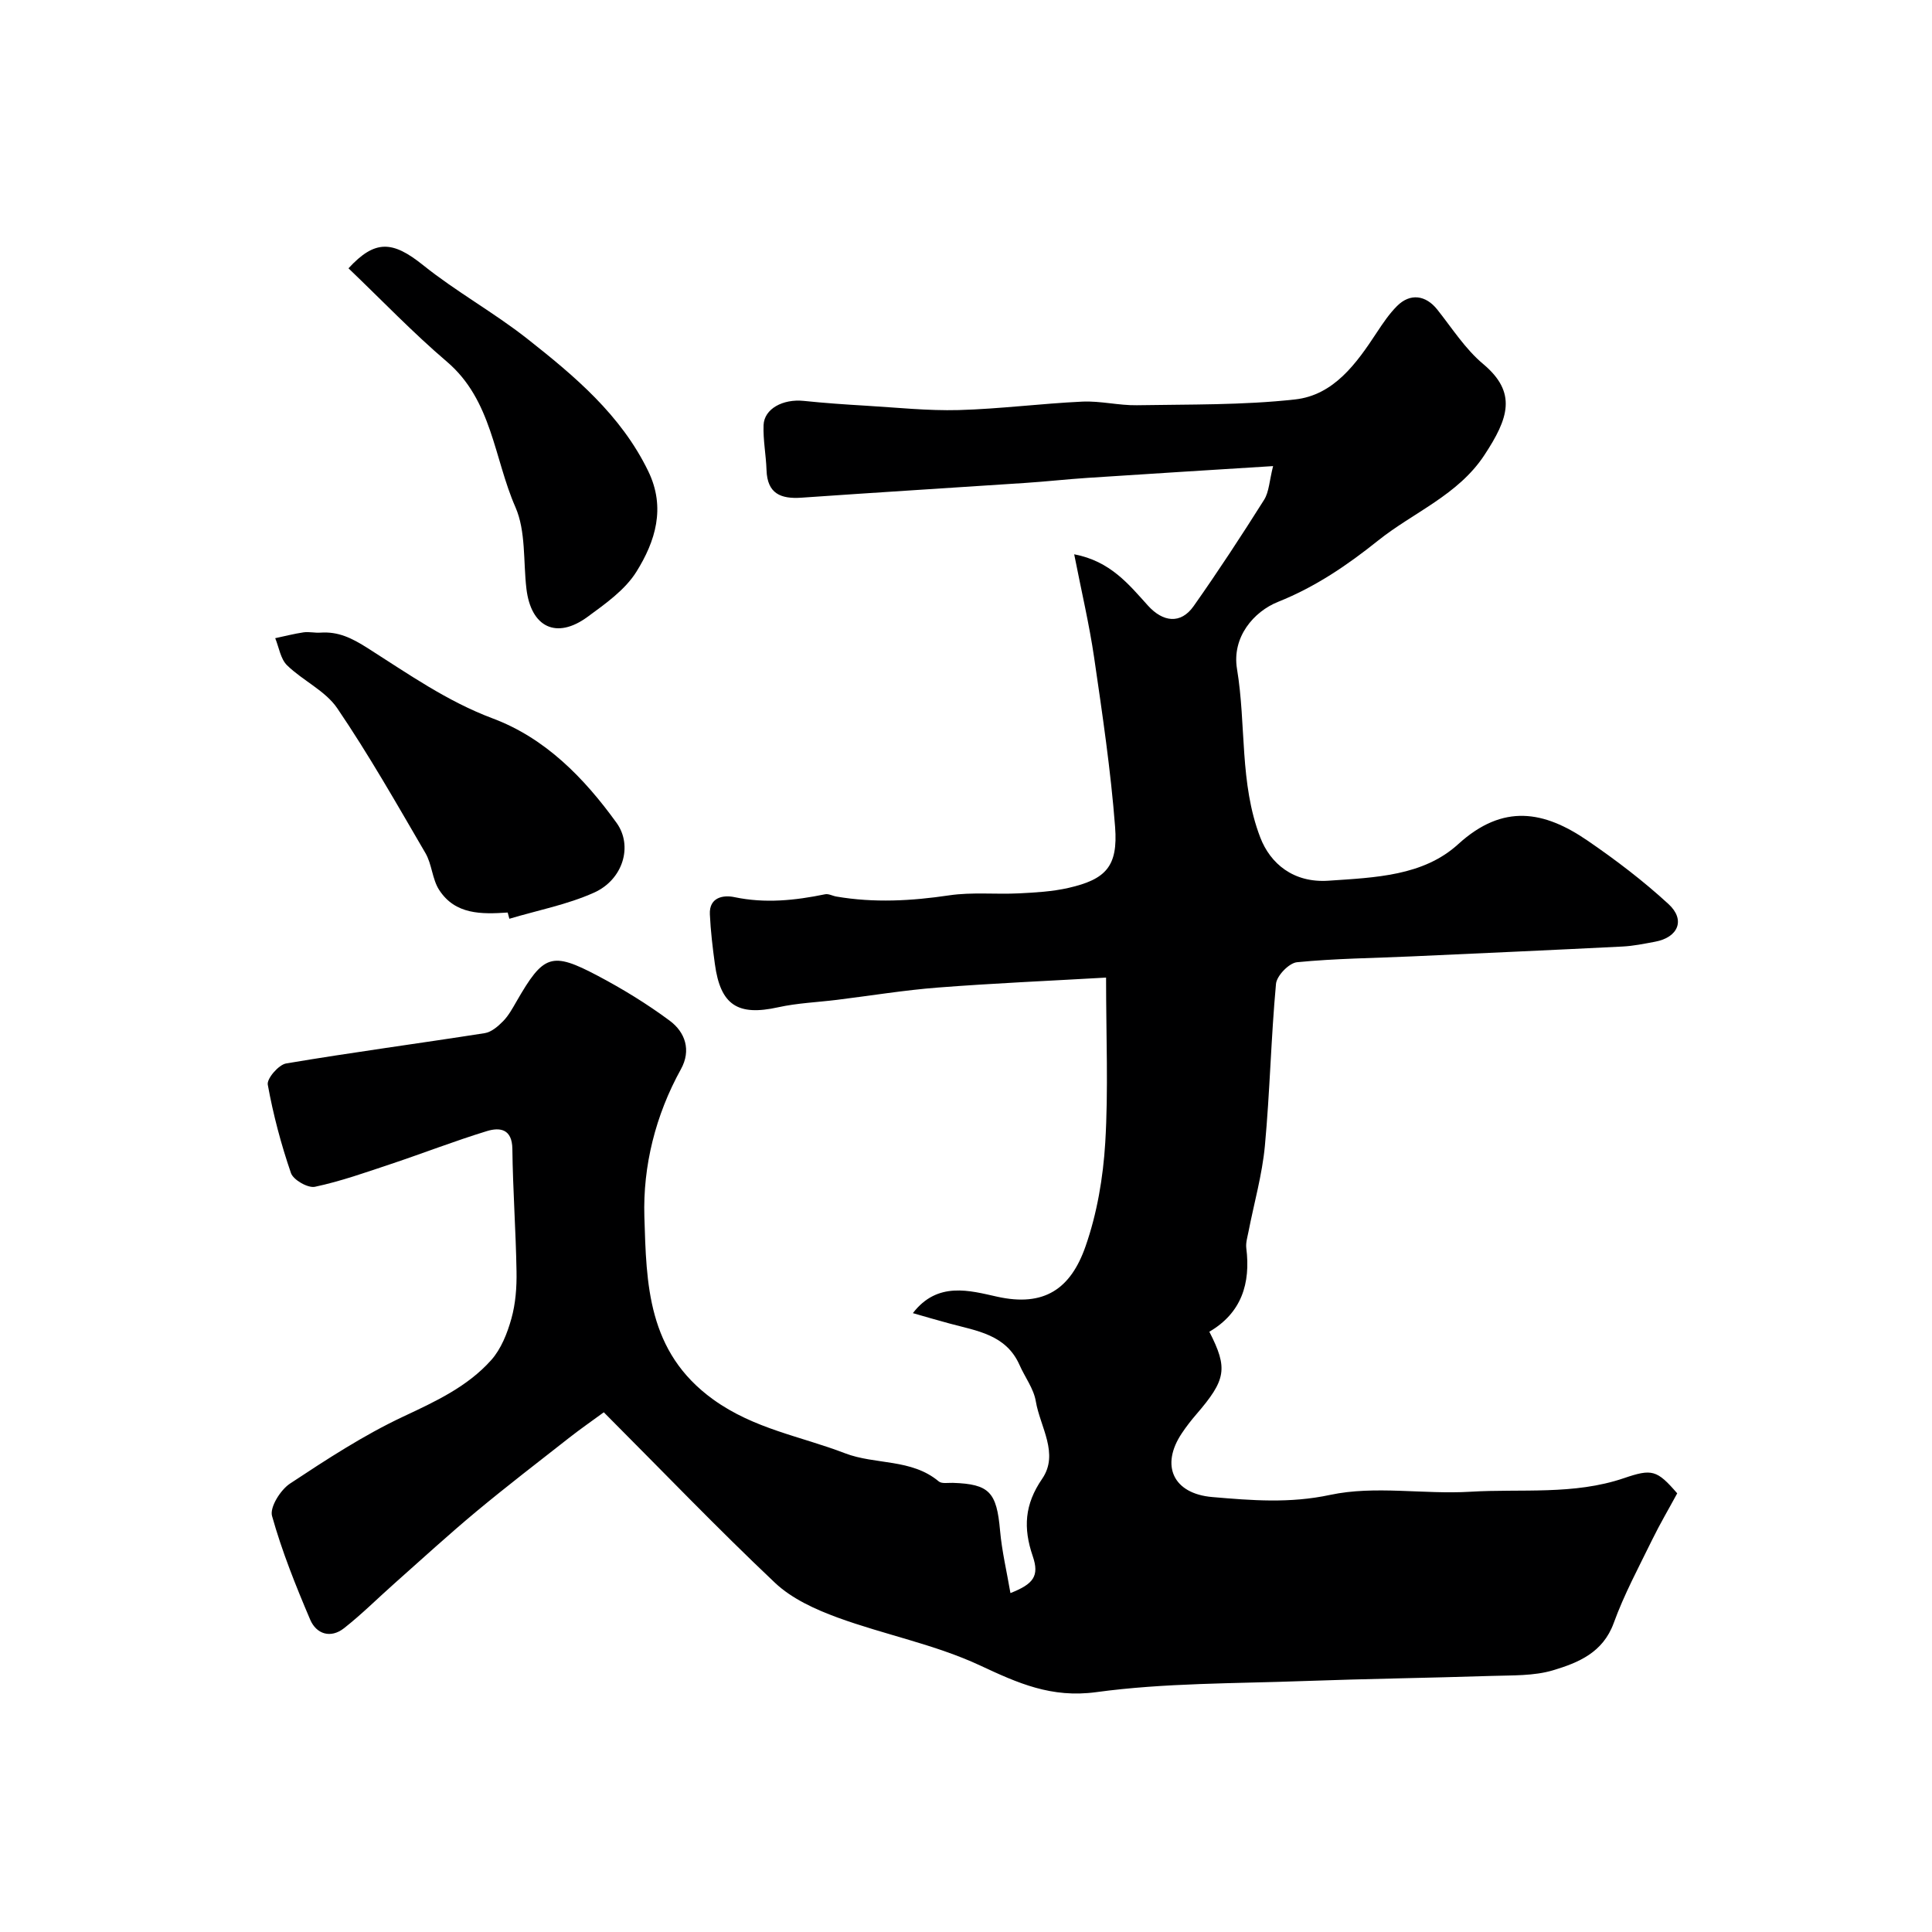
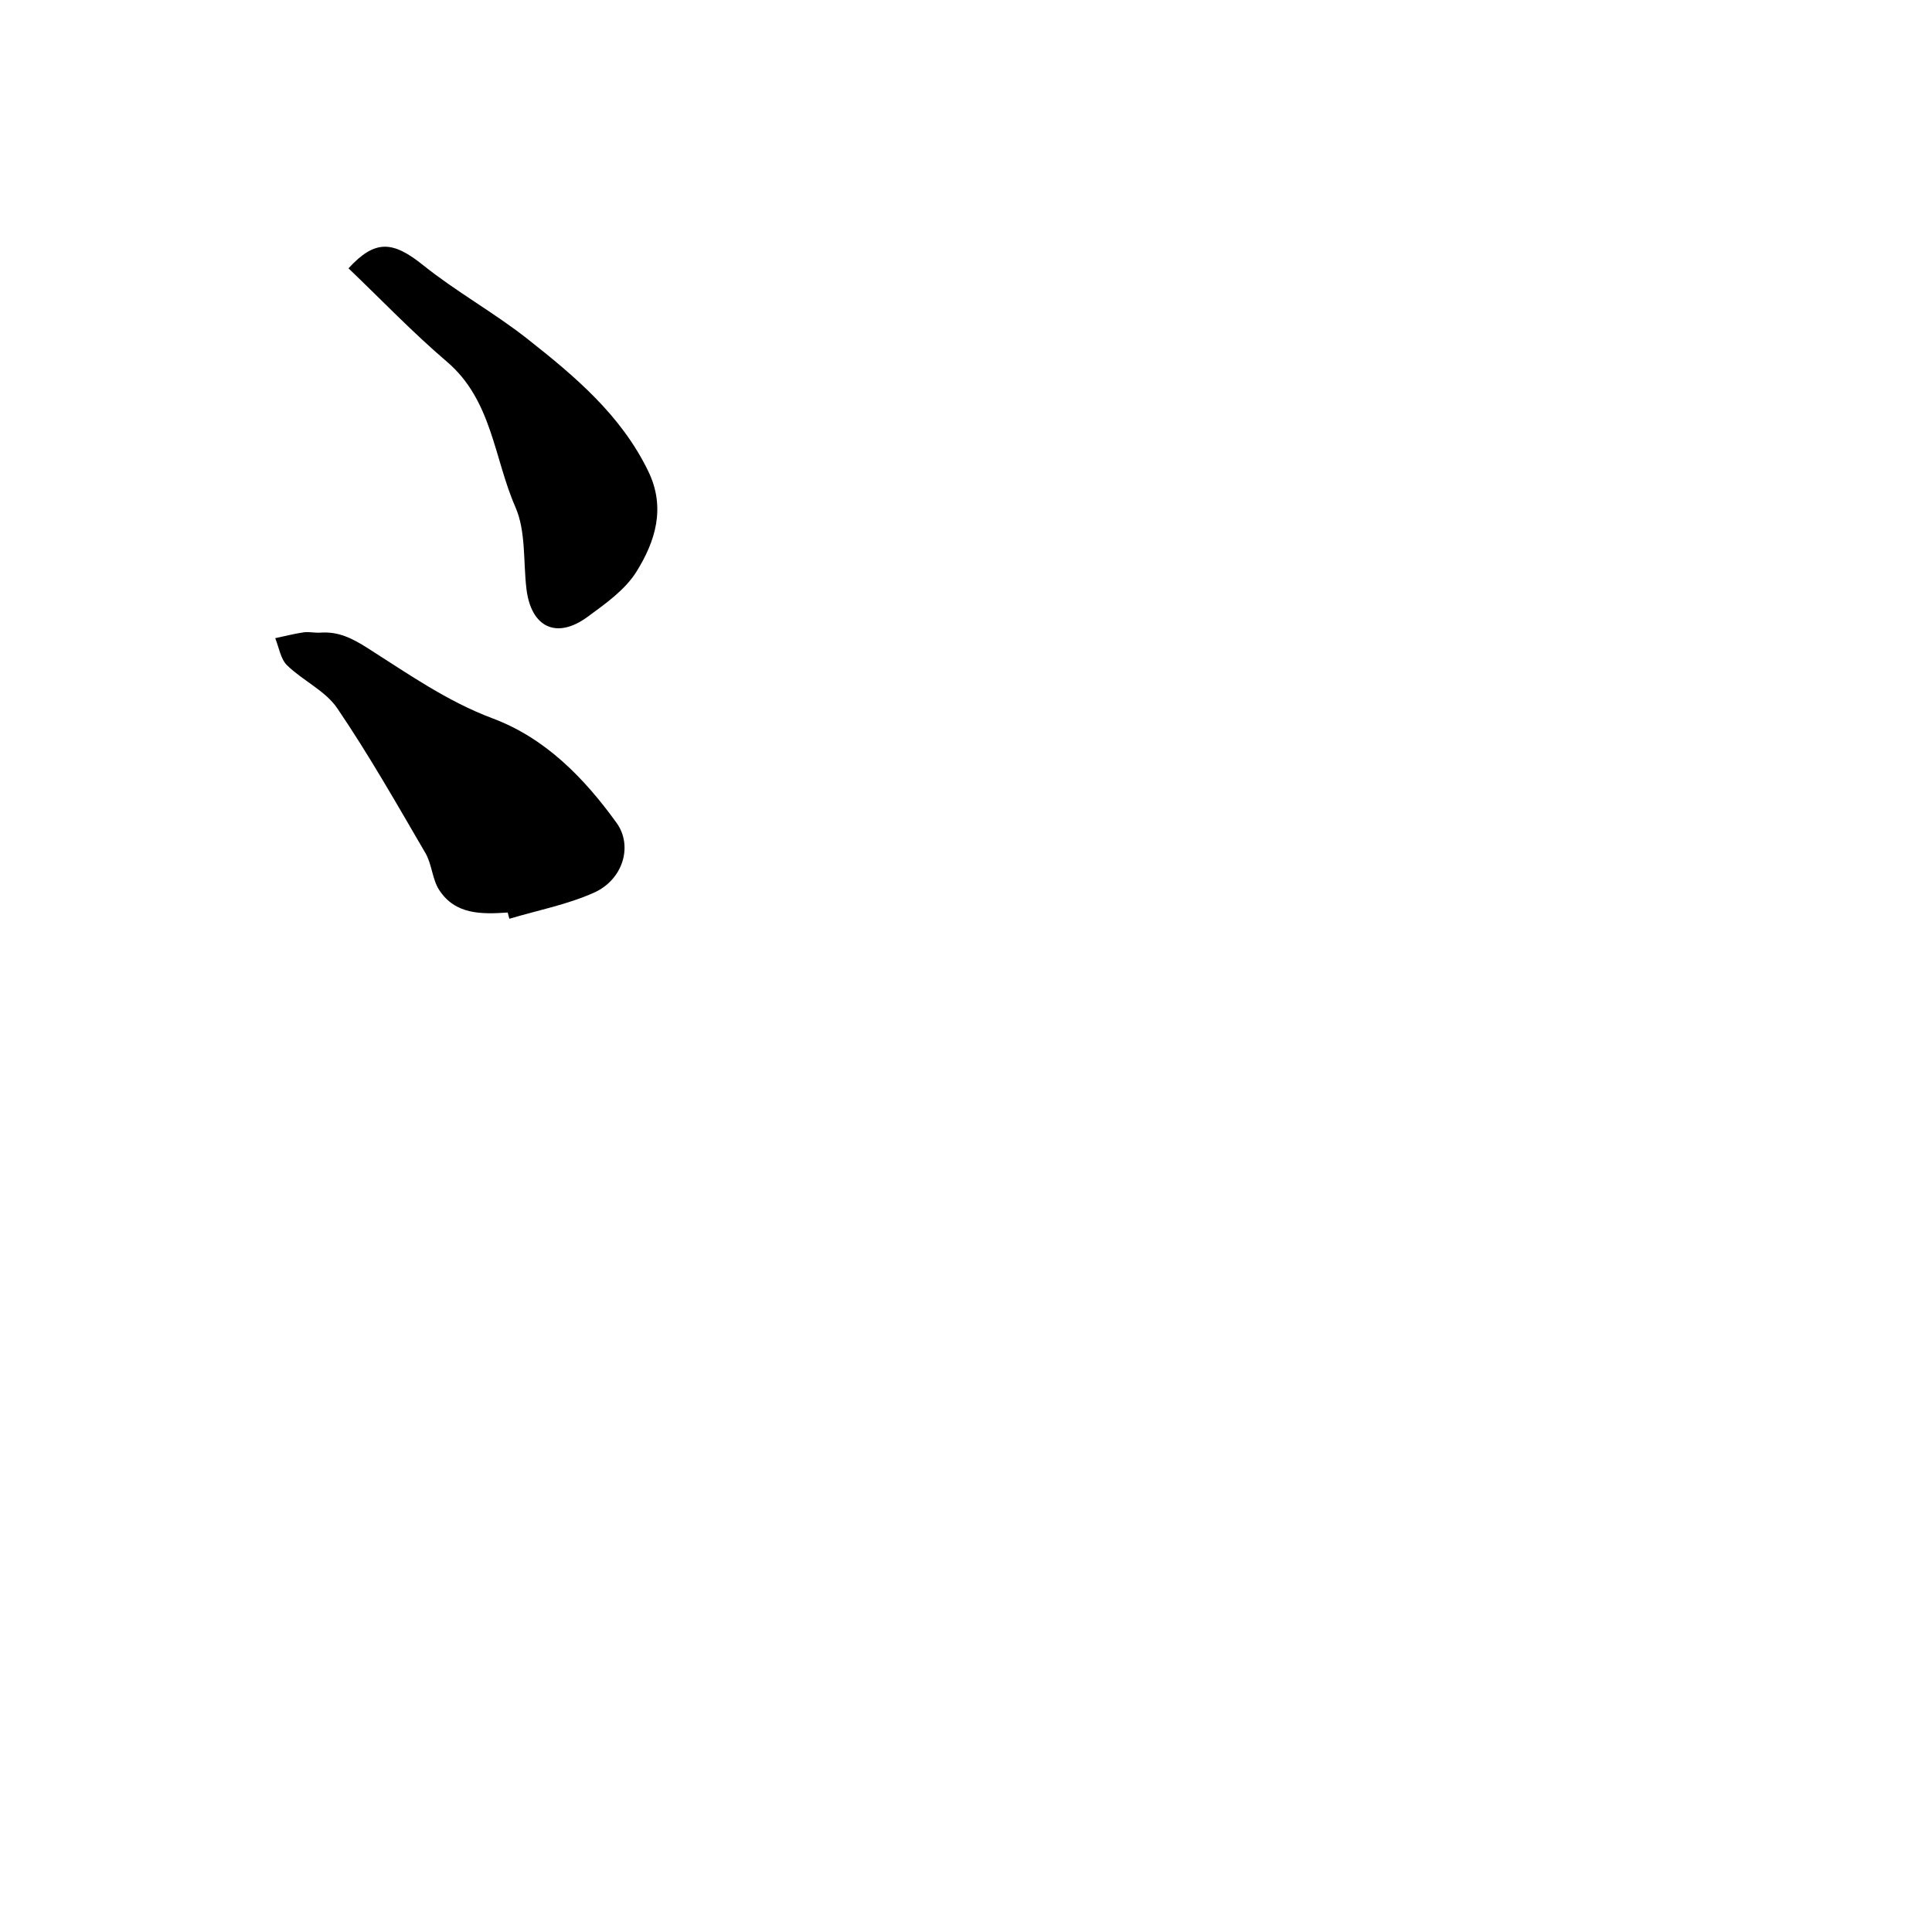
<svg xmlns="http://www.w3.org/2000/svg" enable-background="new 0 0 400 400" viewBox="0 0 400 400">
  <g fill="#000001">
-     <path d="m125.01 292.4c-2.55 1.87-4.91 3.5-7.16 5.27-6.44 5.05-12.94 10.04-19.23 15.27-5.75 4.79-11.27 9.85-16.87 14.82-3.51 3.11-6.84 6.45-10.52 9.34-2.77 2.18-5.73 1.23-7.01-1.77-2.99-7.02-5.85-14.15-7.9-21.47-.5-1.8 1.75-5.39 3.71-6.69 7.58-5.01 15.26-10.03 23.46-13.88 6.69-3.14 13.29-6.19 18.21-11.7 2.05-2.3 3.33-5.55 4.18-8.59.87-3.11 1.12-6.5 1.06-9.76-.14-8.46-.76-16.91-.86-25.37-.05-4.13-2.55-4.52-5.27-3.69-6.67 2.04-13.18 4.58-19.8 6.79-5.22 1.74-10.44 3.6-15.8 4.74-1.46.31-4.48-1.42-4.97-2.84-2.05-5.96-3.68-12.11-4.8-18.3-.23-1.25 2.25-4.13 3.79-4.39 13.68-2.31 27.43-4.13 41.14-6.28 1.38-.22 2.76-1.42 3.81-2.49 1.12-1.15 1.93-2.64 2.75-4.06 5.6-9.73 7.24-10.39 16.82-5.33 5.17 2.73 10.21 5.82 14.9 9.3 3.23 2.39 4.49 6.13 2.33 10.04-5.27 9.52-7.89 20.07-7.57 30.55.43 13.8.56 27.96 14.24 37.83 8.52 6.14 18.15 7.62 27.29 11.14 6.29 2.42 13.75 1.08 19.42 5.83.62.52 1.93.27 2.92.3 7.57.25 9.07 1.93 9.77 9.87.38 4.28 1.39 8.5 2.15 12.95 4.76-1.87 6.03-3.52 4.62-7.64-2-5.84-1.7-10.71 1.94-16.01 3.58-5.21-.42-10.75-1.31-16.07-.44-2.62-2.26-4.99-3.37-7.51-2.79-6.3-8.84-7.05-14.45-8.57-2.46-.66-4.9-1.38-7.63-2.16 5.1-6.64 11.8-4.66 17.43-3.41 9.81 2.19 15.25-1.66 18.31-10.39 2.39-6.82 3.65-14.25 4.09-21.5.66-10.93.17-21.94.17-34.17-11.84.68-23.33 1.17-34.79 2.06-7.01.54-13.96 1.69-20.94 2.55-4.06.5-8.2.66-12.18 1.54-8.33 1.84-11.92-.43-13.08-8.94-.47-3.42-.88-6.87-1.04-10.31-.17-3.59 2.87-4.03 5.07-3.56 6.38 1.34 12.55.69 18.79-.59.72-.15 1.55.34 2.33.47 7.81 1.34 15.55.91 23.37-.25 4.73-.7 9.63-.17 14.44-.41 3.43-.17 6.91-.37 10.25-1.13 7.75-1.77 10.27-4.46 9.65-12.61-.9-11.73-2.64-23.42-4.34-35.07-1.01-6.9-2.62-13.7-4.13-21.39 7.49 1.42 11.31 6.24 15.26 10.61 3.09 3.43 6.79 3.93 9.47.12 5.07-7.19 9.9-14.57 14.59-22.01 1.03-1.64 1.08-3.91 1.86-6.98-13.46.85-25.95 1.61-38.44 2.44-4.27.28-8.53.76-12.8 1.04-15.46 1.03-30.94 1.98-46.4 3.06-4.31.3-7.08-.85-7.24-5.71-.1-3.11-.73-6.23-.61-9.32.13-3.39 4.02-5.45 8.31-5.01 4.25.44 8.51.74 12.78.99 6.43.38 12.88 1.08 19.3.91 8.55-.24 17.06-1.35 25.61-1.75 3.75-.17 7.54.81 11.3.75 10.92-.19 21.91 0 32.74-1.2 8.03-.89 12.72-7.46 16.94-13.89 1.26-1.91 2.57-3.85 4.17-5.45 2.73-2.73 5.96-2.26 8.34.74 3.06 3.85 5.78 8.16 9.49 11.26 7.08 5.93 5.26 11.26.25 18.87-5.45 8.29-14.67 11.82-22.02 17.7-6.35 5.08-12.91 9.56-20.7 12.68-5 2-9.59 7.28-8.49 13.9 1.93 11.59.48 23.61 4.82 34.89 2.06 5.36 6.83 9.44 14.13 8.94 9.7-.66 19.62-.98 26.84-7.56 9.33-8.51 17.83-6.87 26.77-.75 5.86 4.01 11.56 8.35 16.78 13.15 3.56 3.27 2 6.9-2.77 7.79-2.25.42-4.51.89-6.78 1-14.53.73-29.06 1.38-43.6 2.04-7.93.36-15.89.43-23.78 1.21-1.64.16-4.19 2.8-4.34 4.48-1.03 11.16-1.26 22.39-2.3 33.55-.56 5.97-2.24 11.83-3.39 17.74-.22 1.13-.59 2.3-.46 3.4.93 7.37-1.02 13.46-7.65 17.33 3.9 7.6 3.48 9.94-2.71 17.12-1.06 1.23-2.07 2.53-2.97 3.88-4.5 6.69-1.82 12.54 6.31 13.23 8.11.69 15.98 1.35 24.39-.45 9.28-1.98 19.33-.07 29-.65 10.61-.64 21.44.72 31.81-2.81 5.81-1.98 6.83-1.73 11.04 3.14-1.67 3.09-3.56 6.29-5.19 9.62-2.78 5.69-5.81 11.31-7.96 17.24-2.23 6.13-7.35 8.21-12.54 9.77-4 1.2-8.47 1.03-12.74 1.17-12.93.42-25.87.59-38.8 1.06-14.37.53-28.85.37-43.05 2.3-9.31 1.26-16.21-1.86-24.07-5.53-9.33-4.35-19.74-6.35-29.48-9.91-4.61-1.69-9.48-3.9-12.98-7.21-11.85-11.2-23.16-22.99-35.43-35.29z" />
    <path d="m105.11 188.93c-5.39.36-10.86.48-14.2-4.7-1.43-2.22-1.48-5.31-2.83-7.61-5.9-10.11-11.69-20.32-18.26-29.99-2.47-3.63-7.12-5.7-10.39-8.89-1.35-1.32-1.67-3.71-2.45-5.61 1.95-.41 3.9-.92 5.87-1.21 1.13-.16 2.32.14 3.48.06 3.73-.26 6.5 1.12 9.8 3.21 8.33 5.29 16.42 11.01 25.9 14.56 10.87 4.07 18.91 12.31 25.62 21.61 3.44 4.77 1.35 11.78-4.7 14.47-5.53 2.47-11.64 3.64-17.49 5.39-.12-.42-.23-.86-.35-1.29z" />
    <path d="m72.15 55.55c5.5-5.98 9.14-5.71 15.43-.67 6.85 5.5 14.65 9.8 21.55 15.23 9.82 7.74 19.43 15.78 25.09 27.46 3.67 7.57 1.45 14.53-2.45 20.79-2.35 3.77-6.41 6.63-10.12 9.35-6.44 4.73-11.71 2.17-12.66-5.81-.67-5.68-.09-11.91-2.28-16.91-4.44-10.12-4.83-22.14-14.19-30.11-7.03-5.99-13.45-12.71-20.37-19.33z" />
  </g>
</svg>